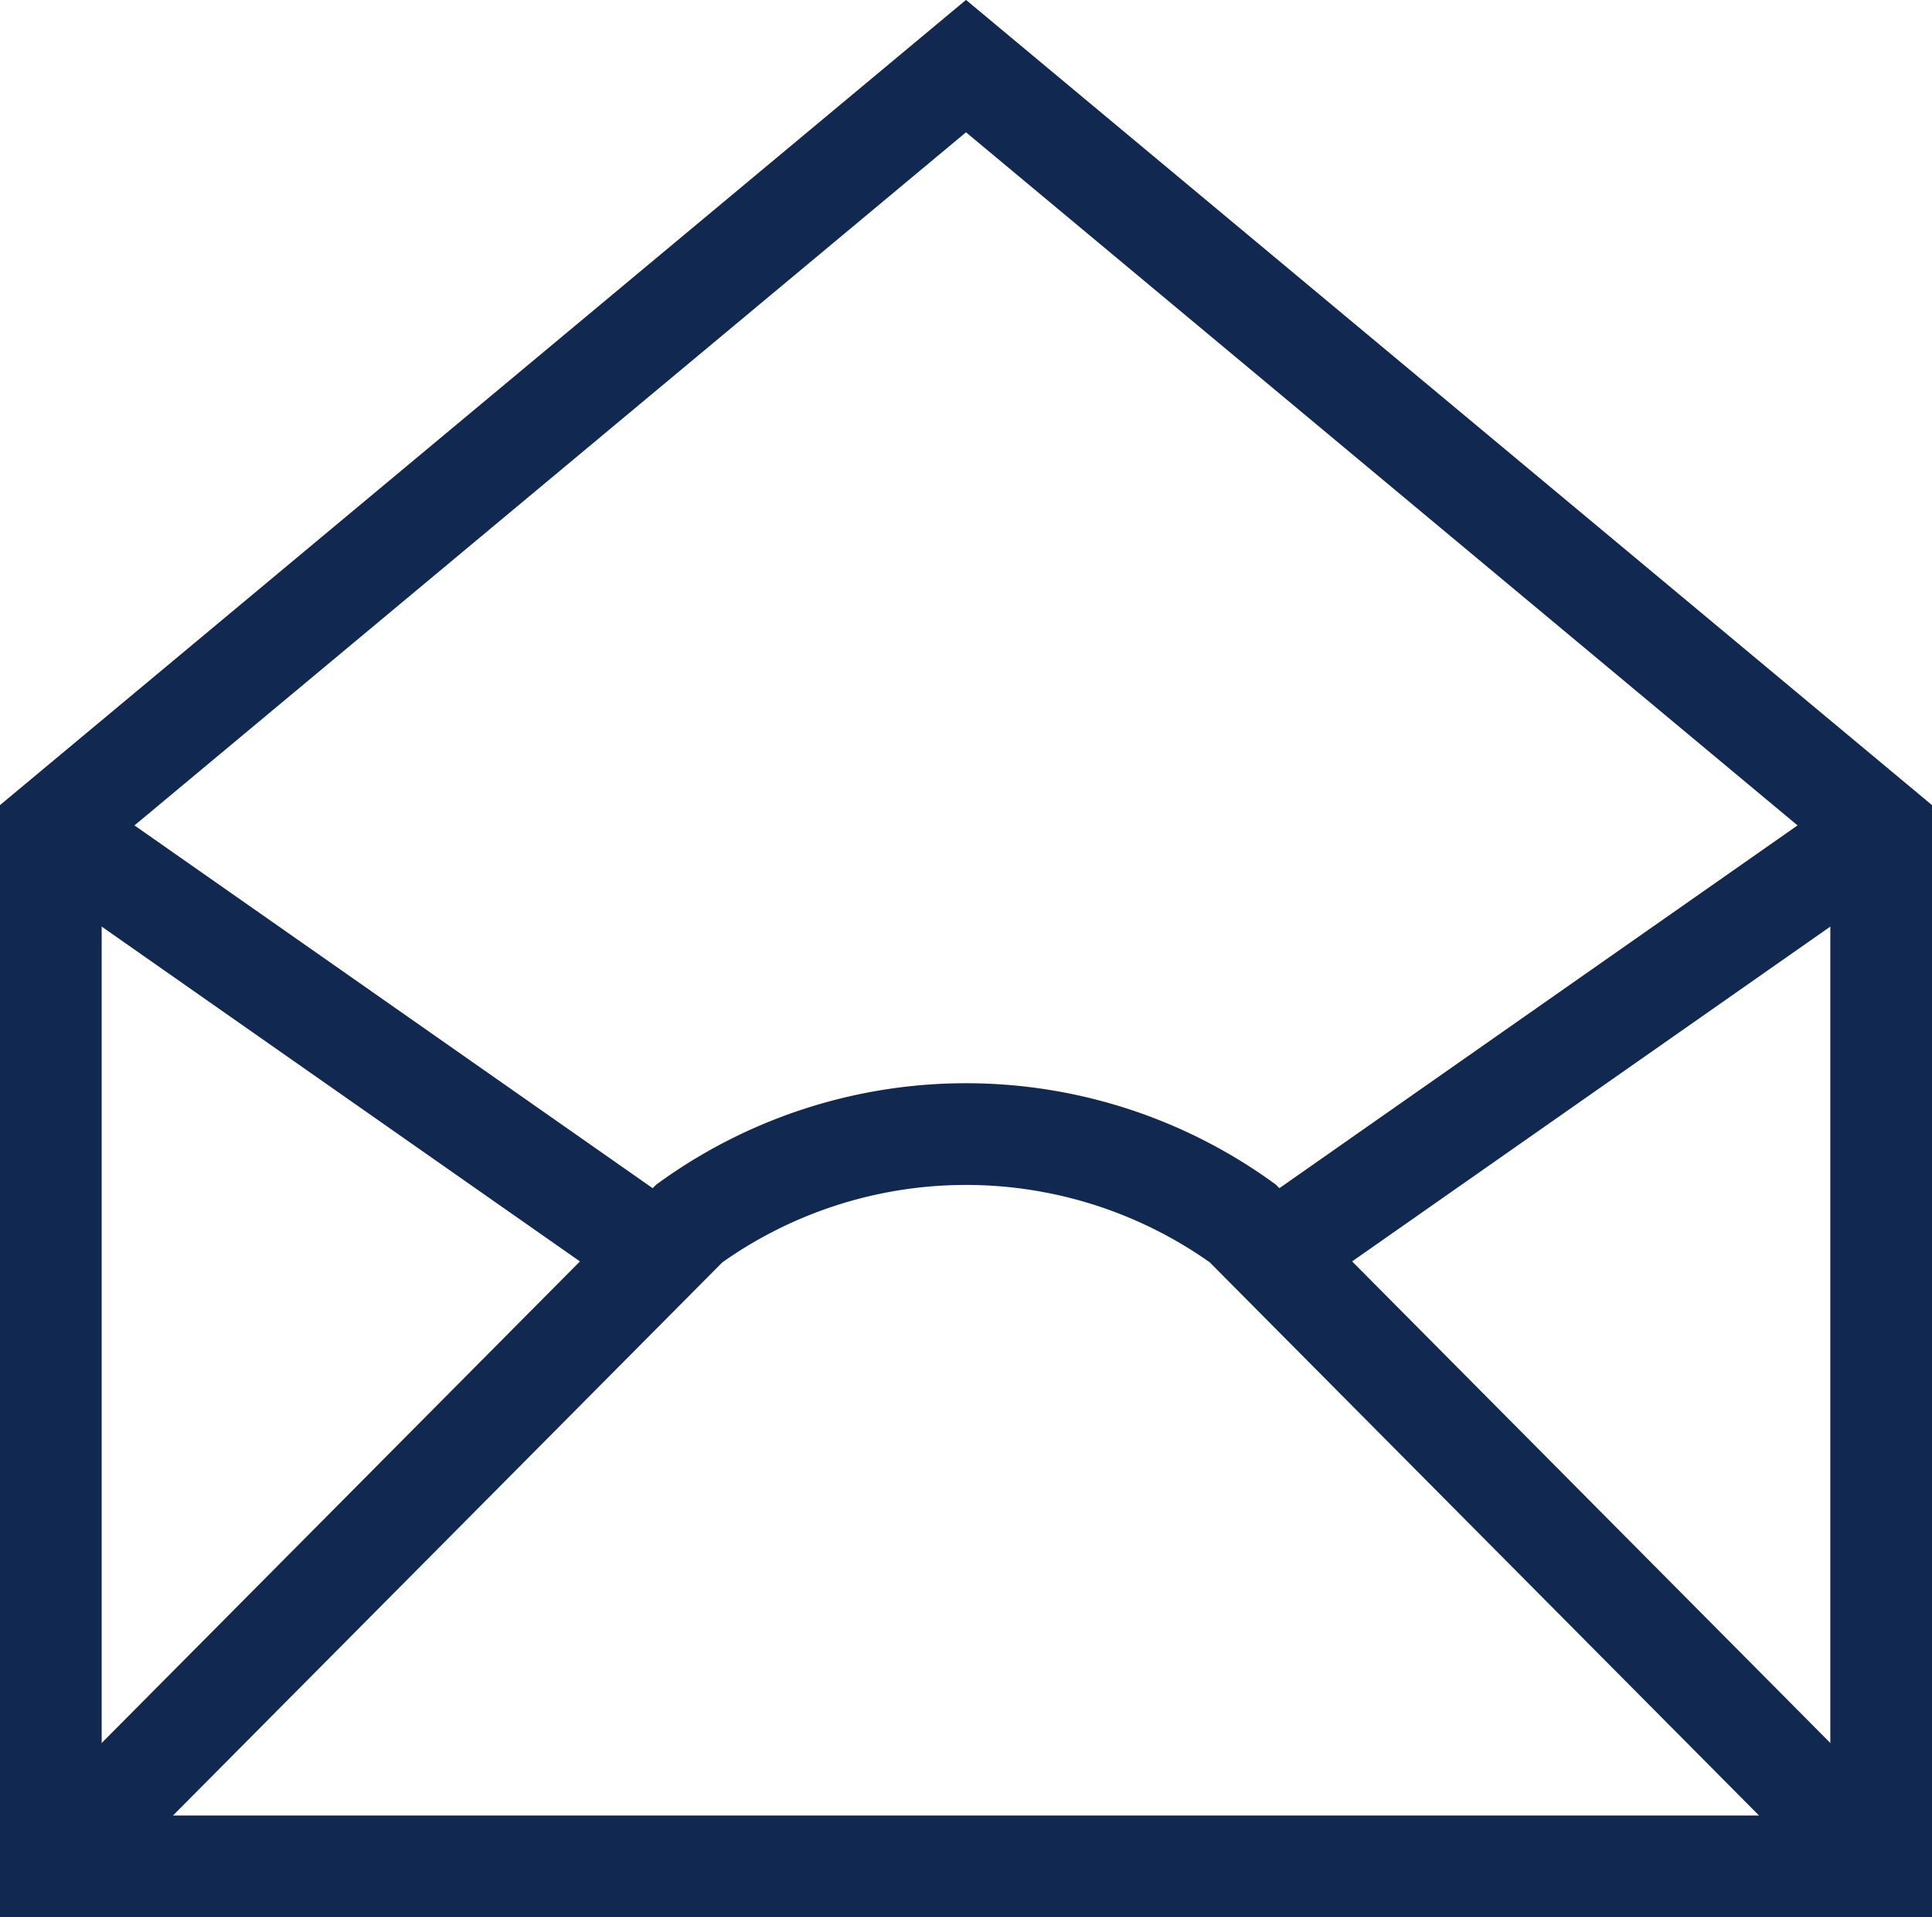
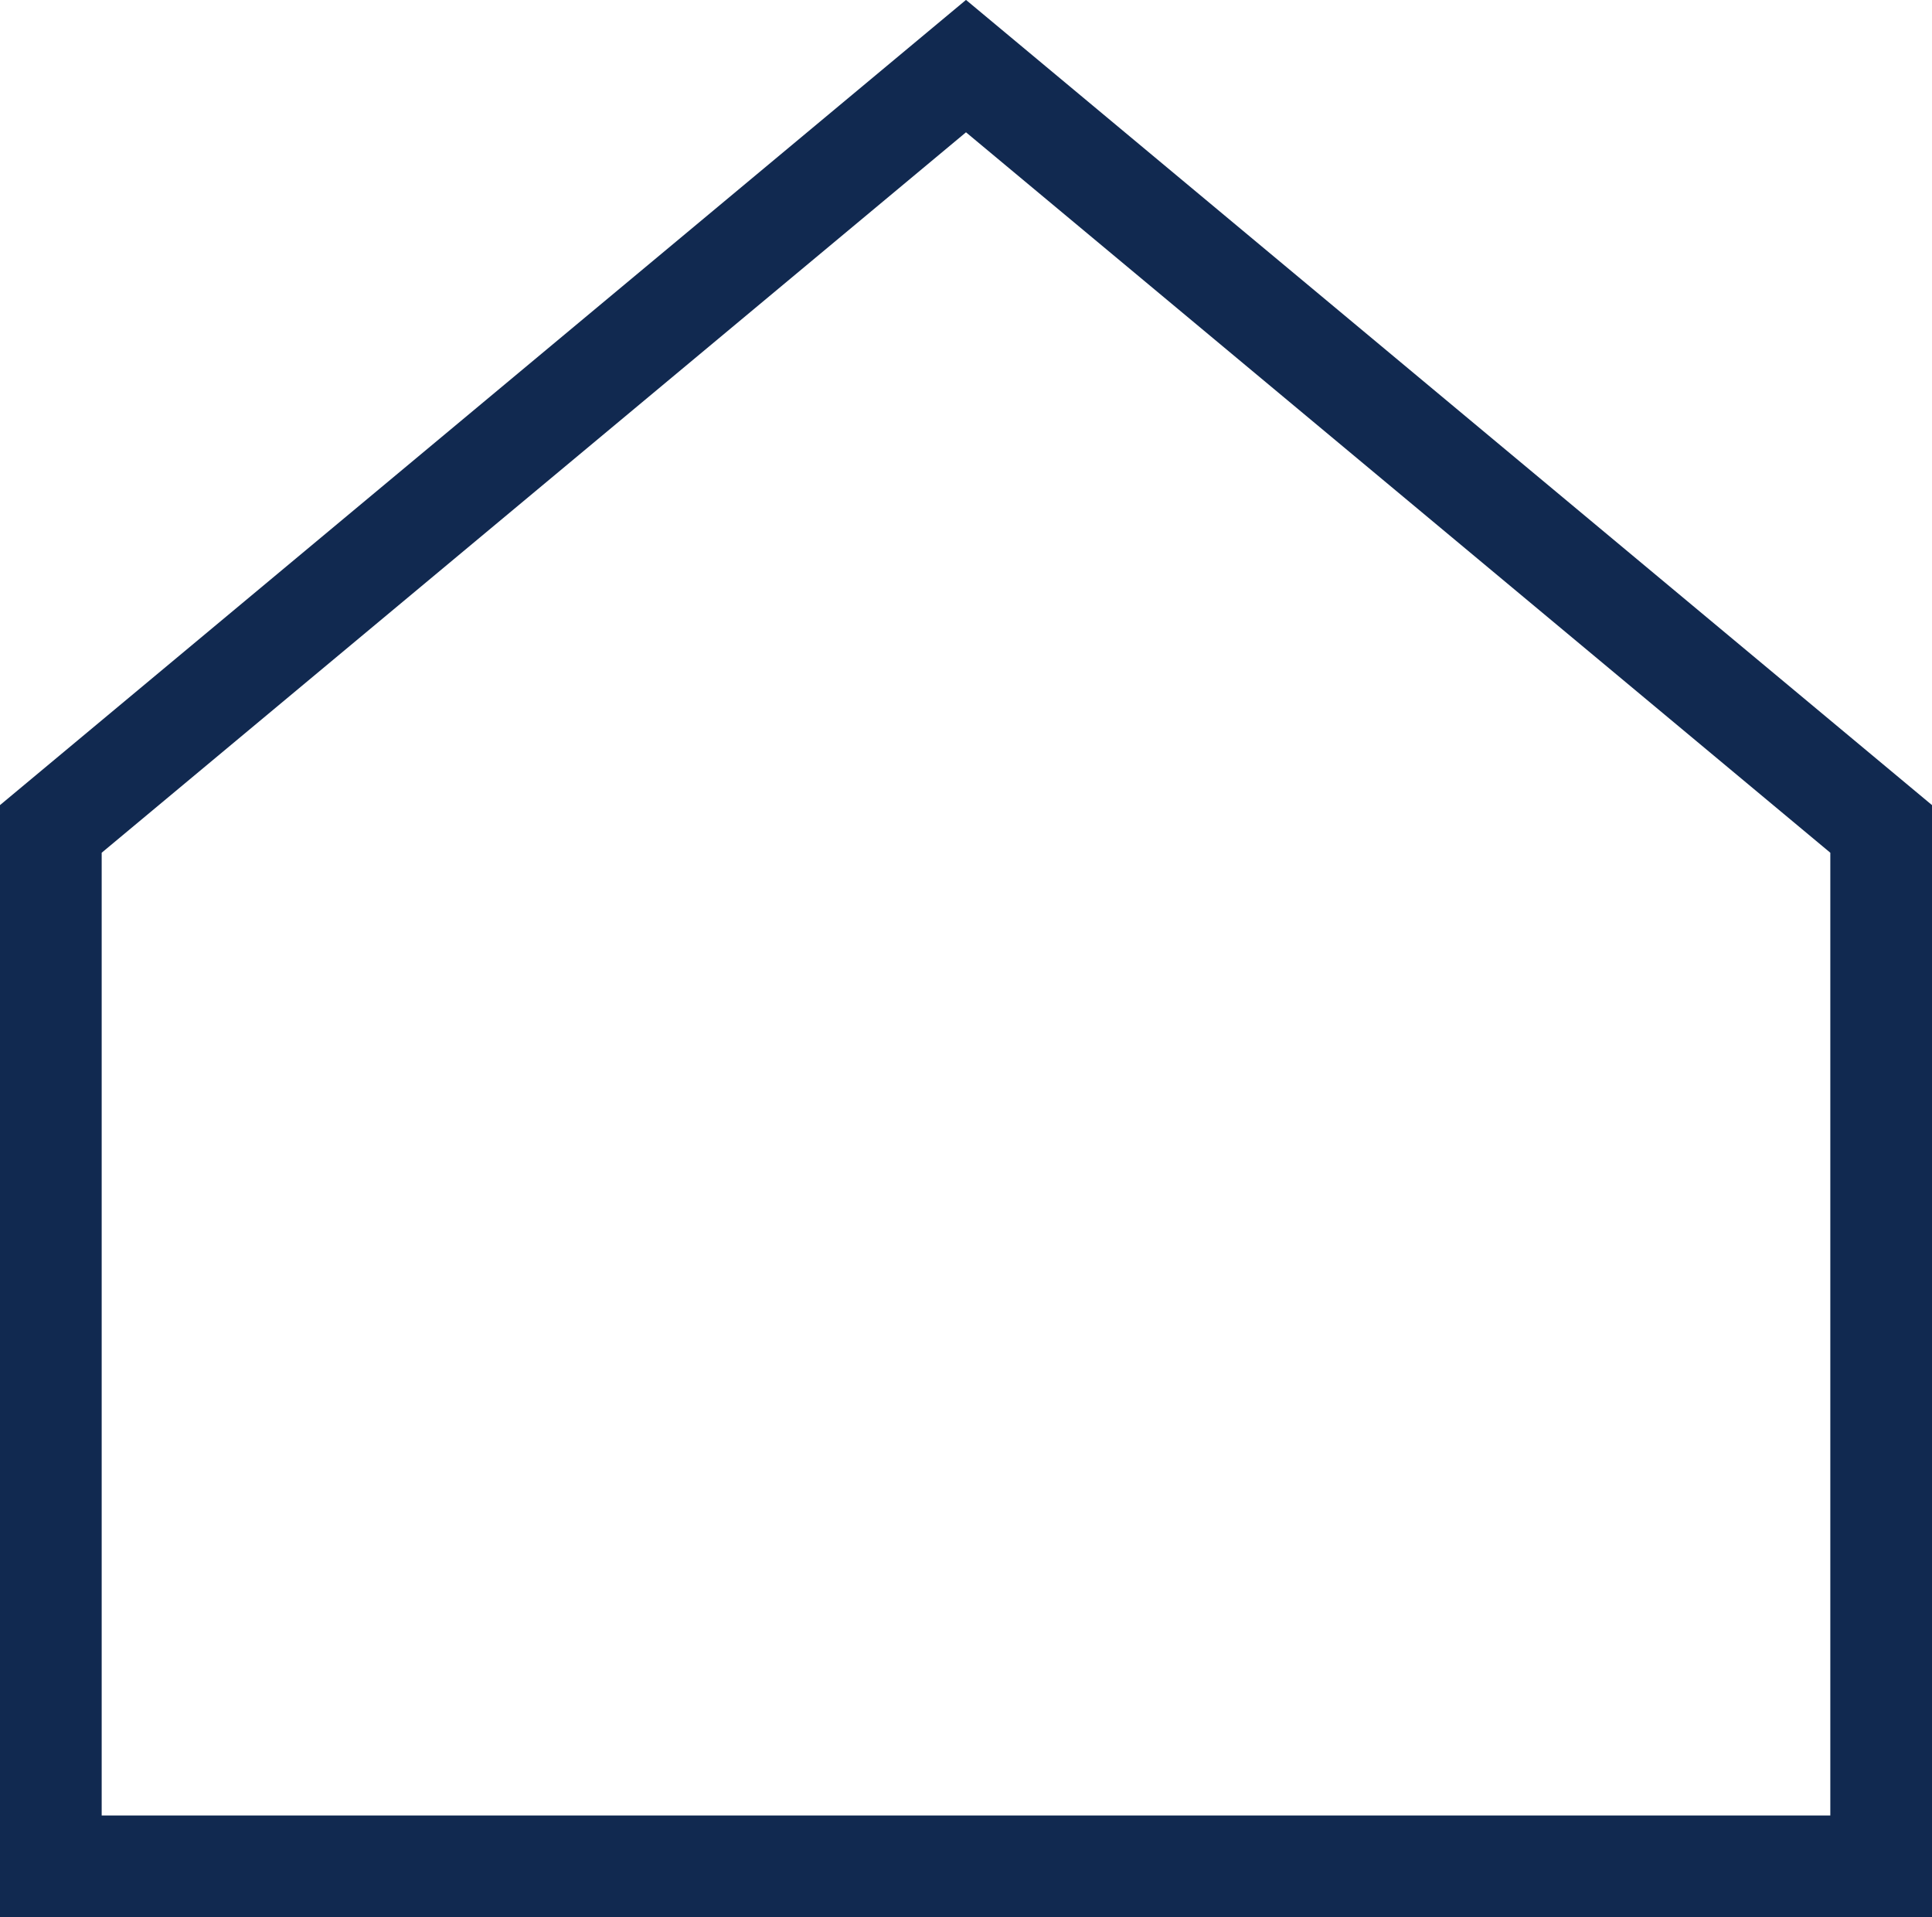
<svg xmlns="http://www.w3.org/2000/svg" width="19" height="18.85" viewBox="0 0 19 18.85">
  <g id="mail_black" transform="translate(-1.5 -2.35)">
-     <path id="Path_21977" data-name="Path 21977" d="M2,28l5.976,4.183" transform="translate(0 -17.5)" fill="none" stroke="#112950" stroke-miterlimit="10" stroke-width="1" />
-     <path id="Path_21978" data-name="Path 21978" d="M2,38.2l6.279-6.321a4.654,4.654,0,0,1,5.443,0L20,38.2M20,28l-5.976,4.183" transform="translate(0 -17.5)" fill="none" stroke="#112950" stroke-miterlimit="10" stroke-width="1" />
    <path id="Path_21979" data-name="Path 21979" d="M11,3,2,10.5V20.7H20V10.5Z" fill="none" stroke="#112950" stroke-miterlimit="10" stroke-width="1" />
  </g>
</svg>